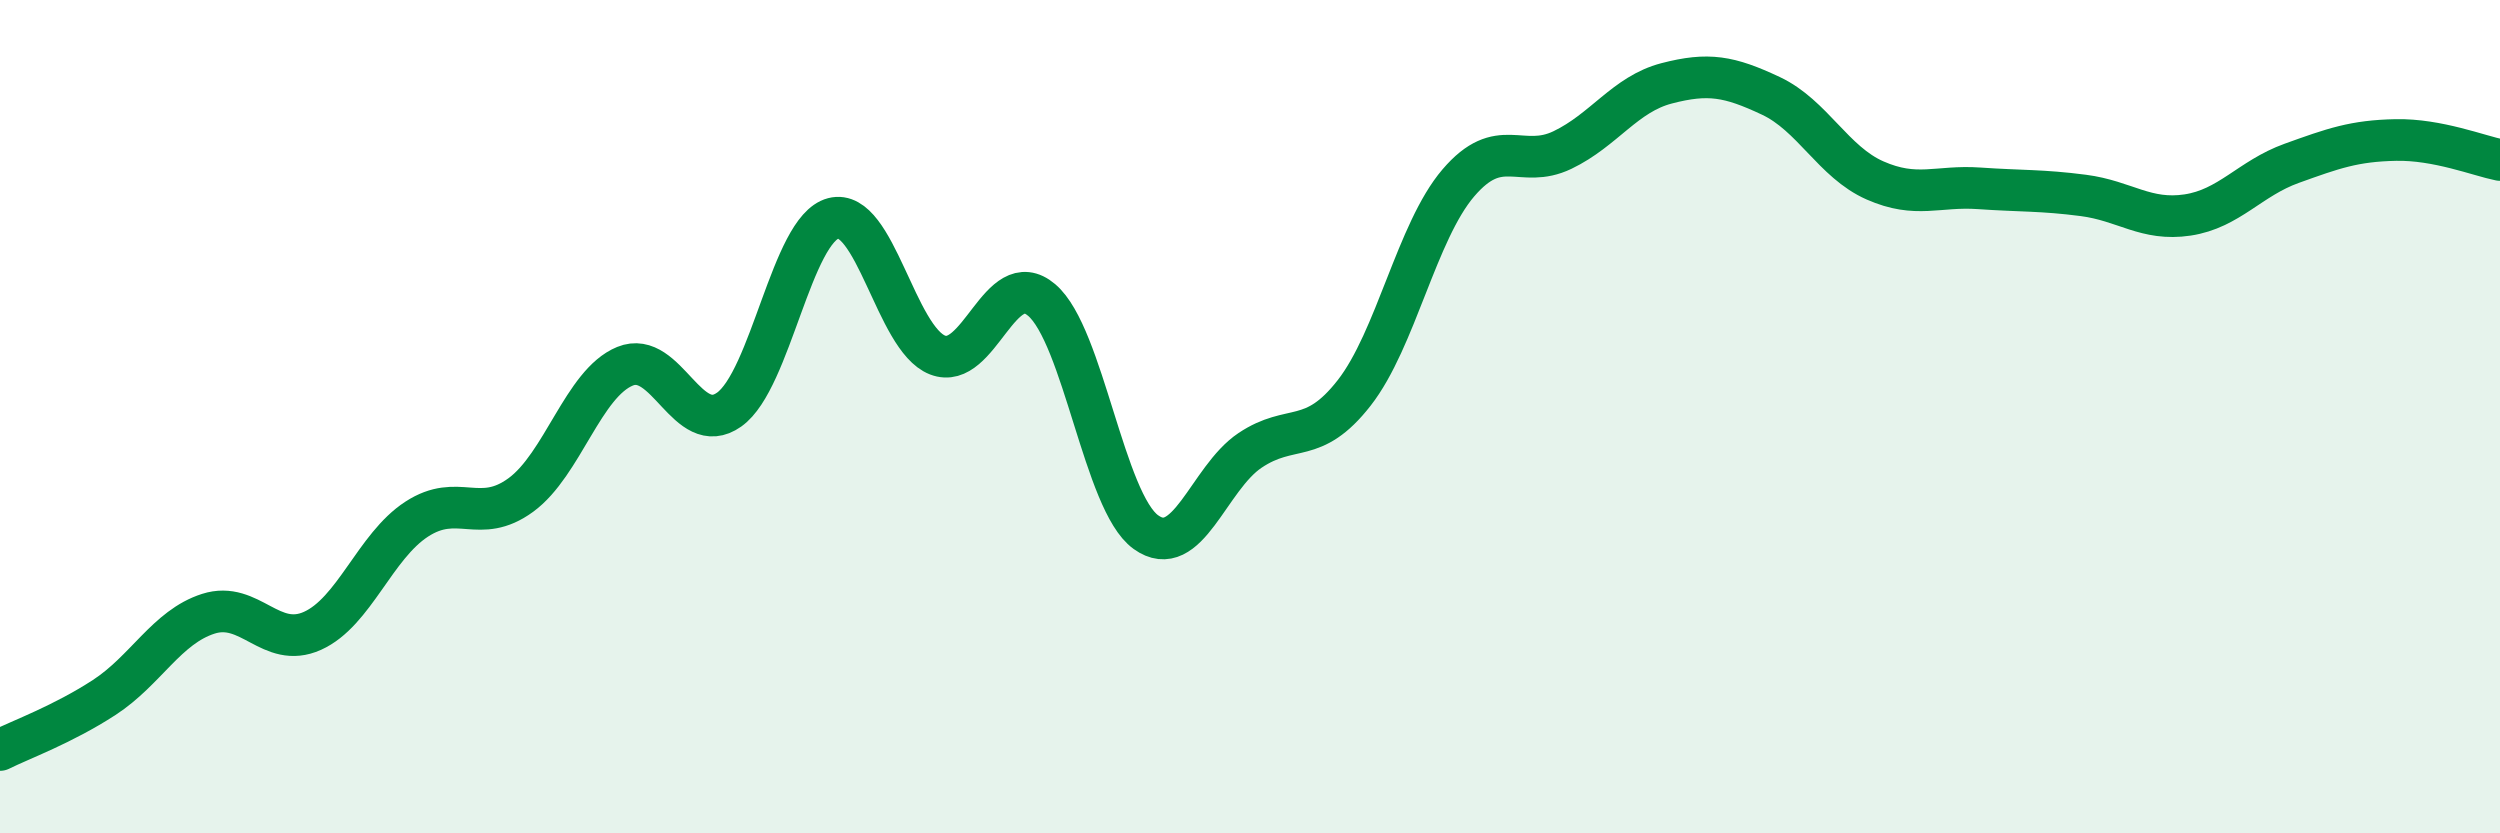
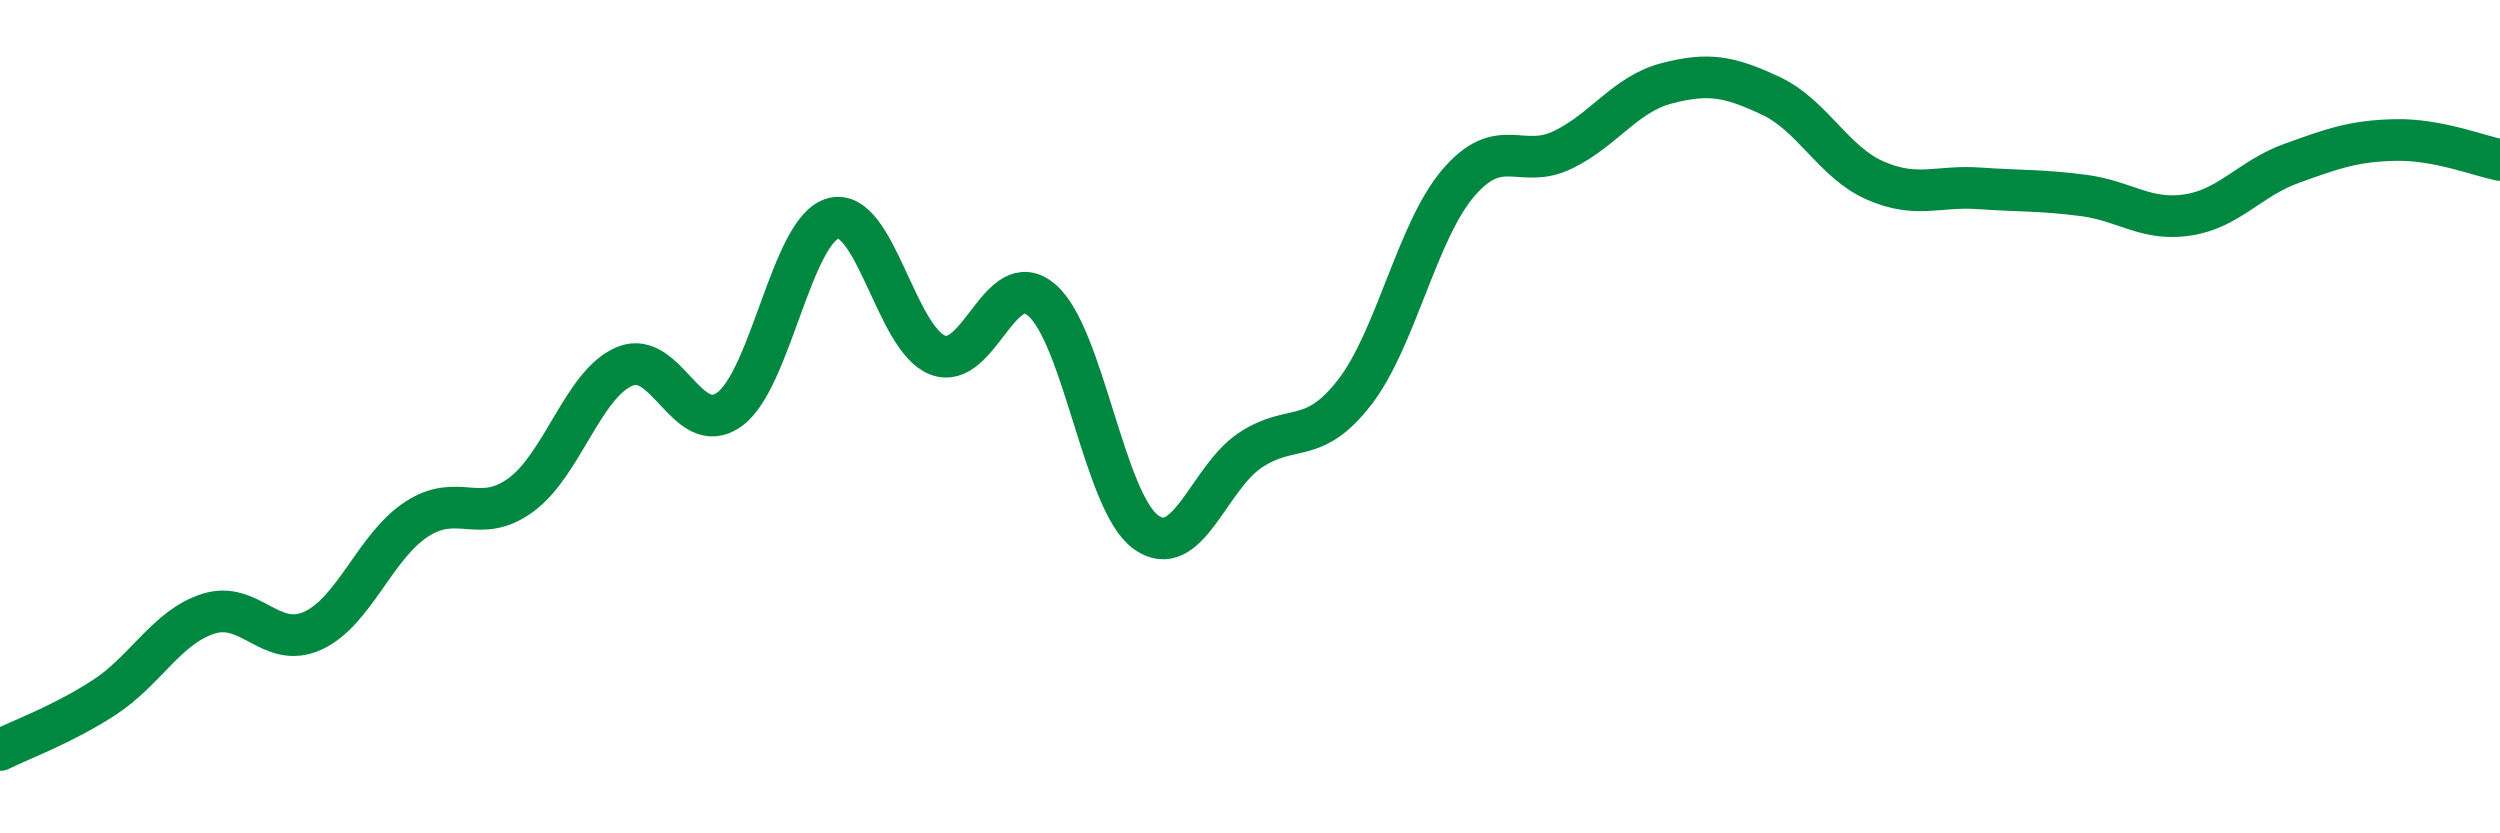
<svg xmlns="http://www.w3.org/2000/svg" width="60" height="20" viewBox="0 0 60 20">
-   <path d="M 0,18 C 0.5,17.75 1.5,17.39 2.5,16.74 C 3.5,16.09 4,15.05 5,14.73 C 6,14.41 6.5,15.59 7.5,15.14 C 8.5,14.69 9,13.11 10,12.46 C 11,11.81 11.5,12.61 12.5,11.88 C 13.5,11.15 14,9.2 15,8.79 C 16,8.38 16.5,10.54 17.5,9.83 C 18.5,9.12 19,5.5 20,5.24 C 21,4.98 21.5,8.13 22.5,8.52 C 23.5,8.91 24,6.35 25,7.2 C 26,8.05 26.5,12.05 27.5,12.77 C 28.5,13.49 29,11.48 30,10.81 C 31,10.14 31.5,10.71 32.5,9.43 C 33.5,8.15 34,5.56 35,4.39 C 36,3.22 36.5,4.08 37.5,3.6 C 38.5,3.12 39,2.26 40,2 C 41,1.74 41.5,1.83 42.5,2.3 C 43.5,2.77 44,3.89 45,4.33 C 46,4.77 46.5,4.45 47.5,4.52 C 48.5,4.59 49,4.56 50,4.69 C 51,4.82 51.5,5.31 52.5,5.16 C 53.5,5.01 54,4.28 55,3.92 C 56,3.56 56.5,3.38 57.5,3.36 C 58.5,3.34 59.5,3.74 60,3.84L60 20L0 20Z" fill="#008740" opacity="0.1" stroke-linecap="round" stroke-linejoin="round" />
  <path d="M 0,18 C 0.5,17.75 1.5,17.39 2.5,16.74 C 3.5,16.09 4,15.05 5,14.73 C 6,14.41 6.5,15.59 7.5,15.14 C 8.5,14.69 9,13.11 10,12.46 C 11,11.81 11.5,12.61 12.5,11.88 C 13.5,11.15 14,9.2 15,8.79 C 16,8.38 16.5,10.54 17.5,9.83 C 18.5,9.12 19,5.5 20,5.24 C 21,4.98 21.5,8.13 22.5,8.52 C 23.5,8.91 24,6.35 25,7.2 C 26,8.05 26.5,12.05 27.5,12.77 C 28.5,13.49 29,11.48 30,10.81 C 31,10.14 31.5,10.71 32.5,9.43 C 33.5,8.15 34,5.56 35,4.39 C 36,3.22 36.5,4.08 37.5,3.6 C 38.5,3.12 39,2.26 40,2 C 41,1.74 41.5,1.83 42.5,2.3 C 43.5,2.77 44,3.89 45,4.33 C 46,4.77 46.5,4.45 47.5,4.52 C 48.5,4.59 49,4.56 50,4.69 C 51,4.82 51.5,5.31 52.5,5.16 C 53.5,5.01 54,4.28 55,3.92 C 56,3.56 56.5,3.38 57.5,3.36 C 58.5,3.34 59.5,3.74 60,3.84" stroke="#008740" stroke-width="1" fill="none" stroke-linecap="round" stroke-linejoin="round" />
</svg>